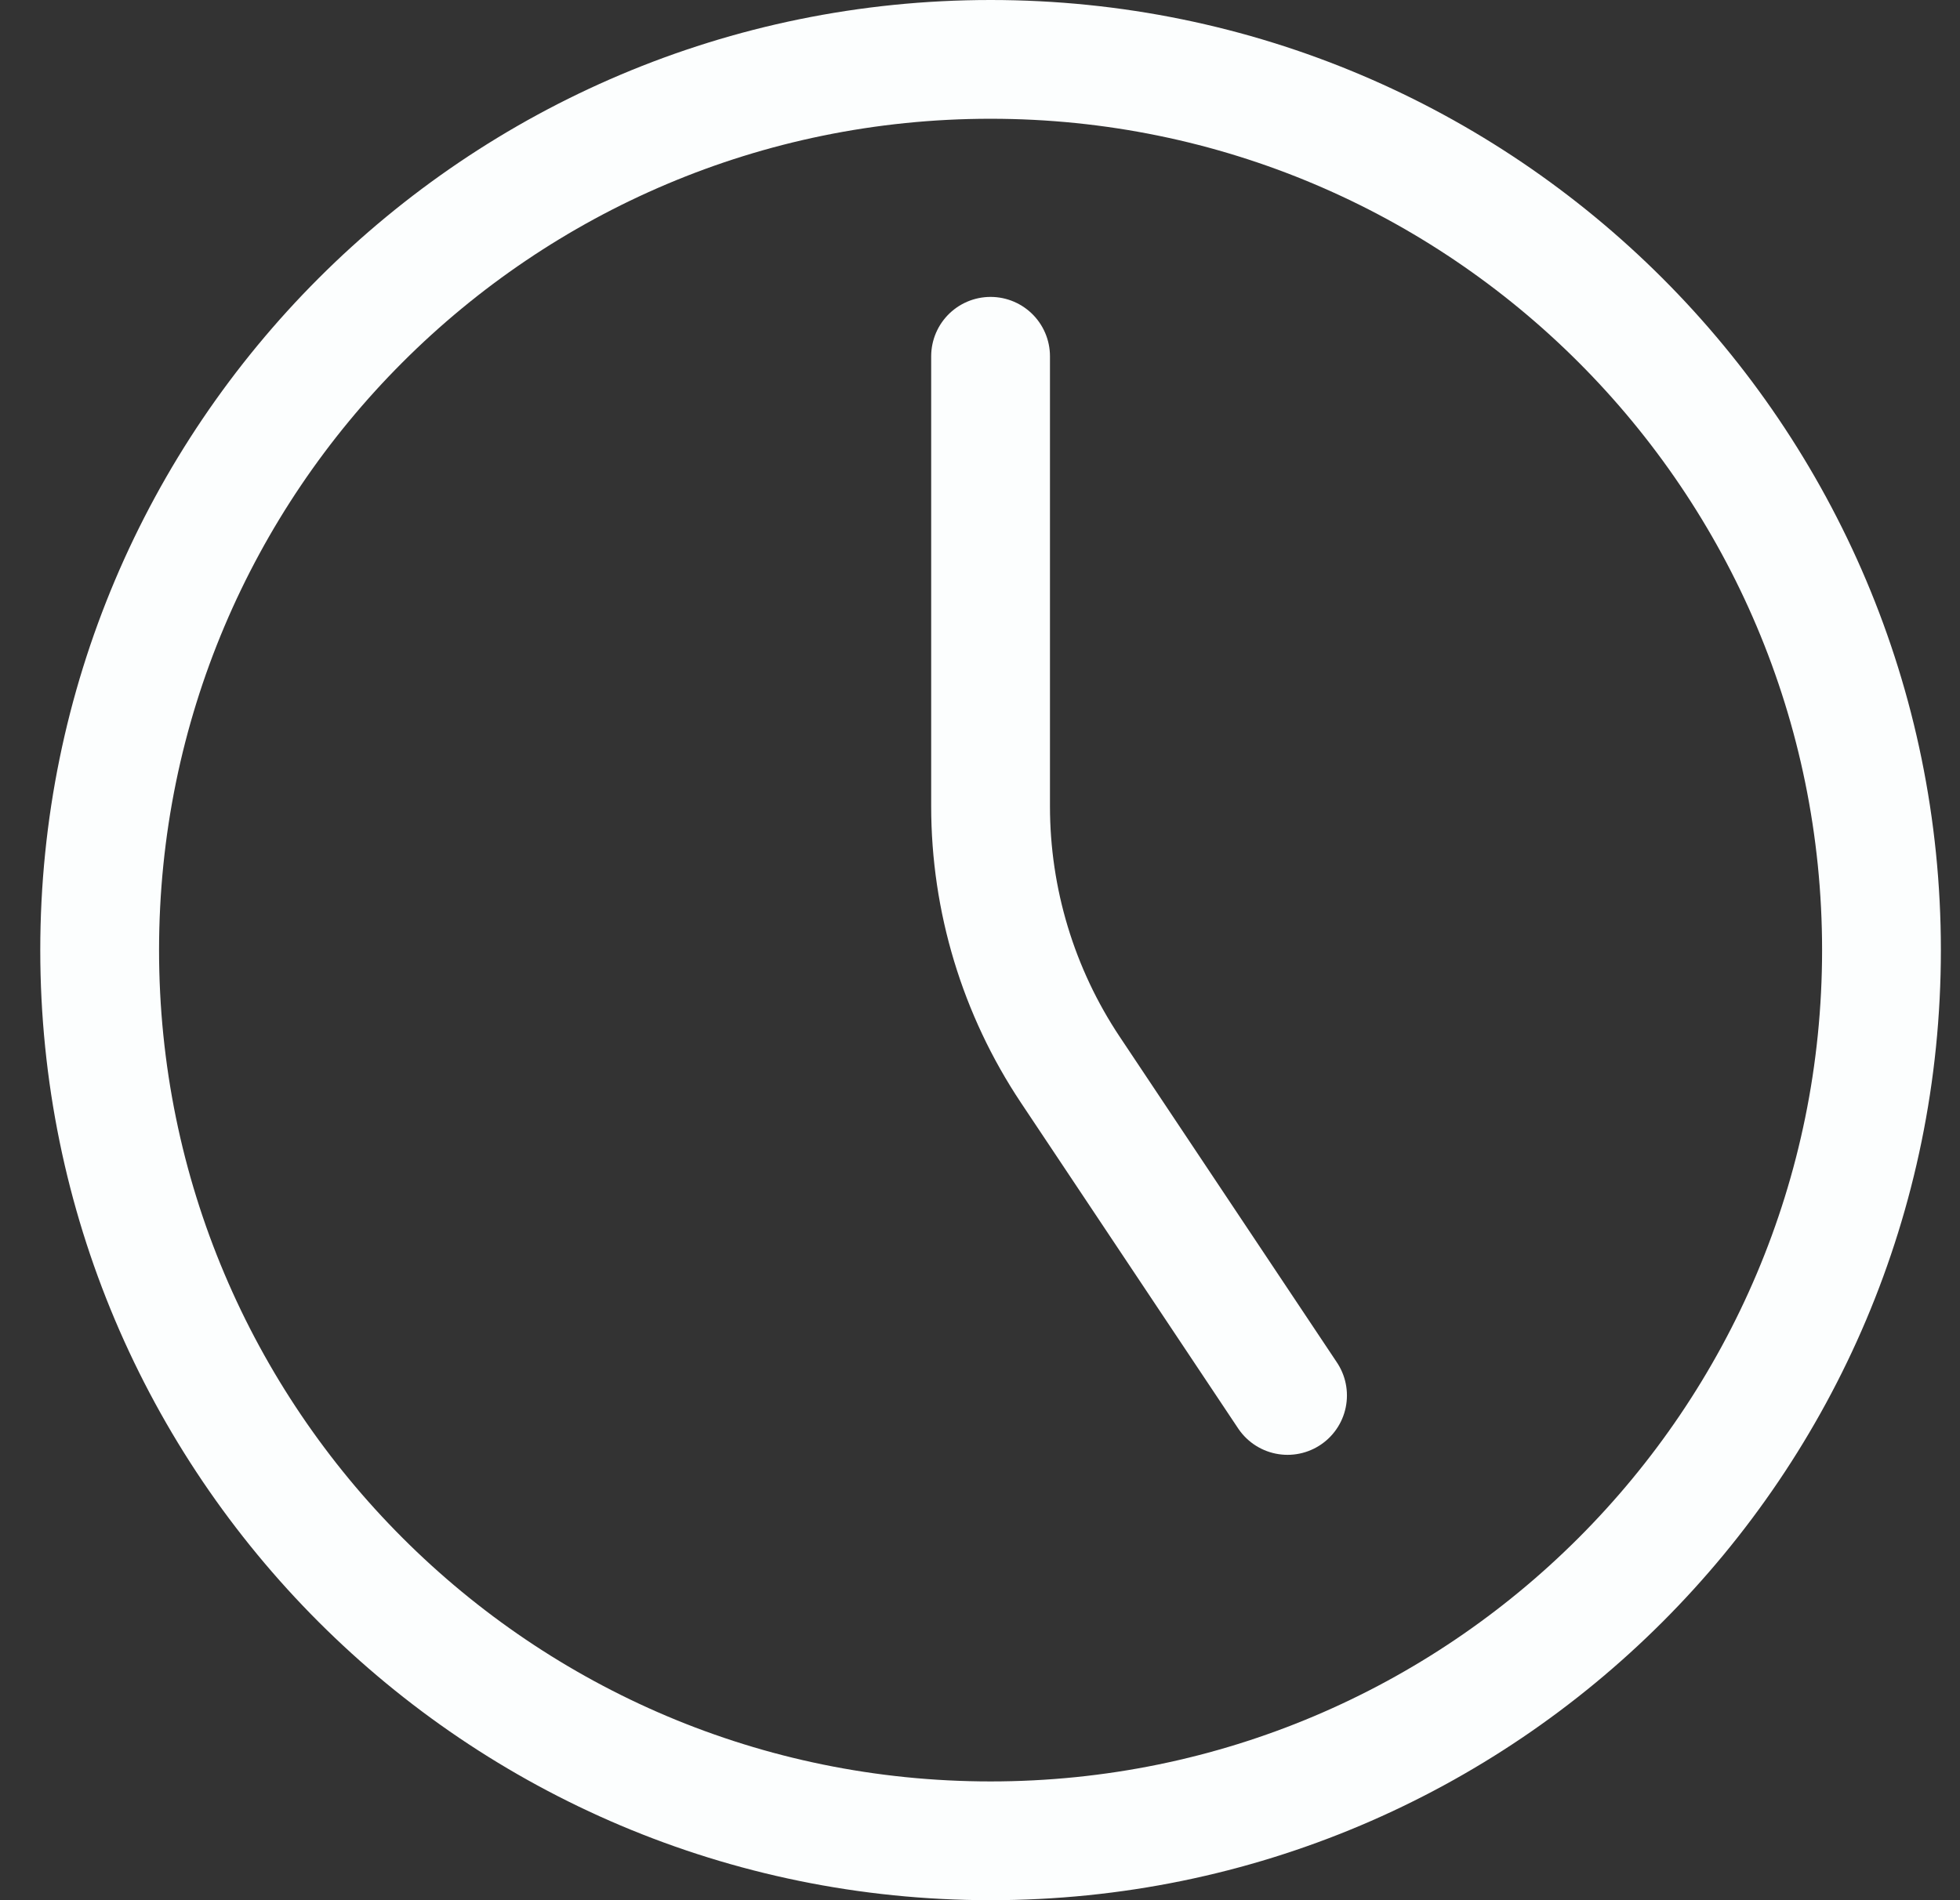
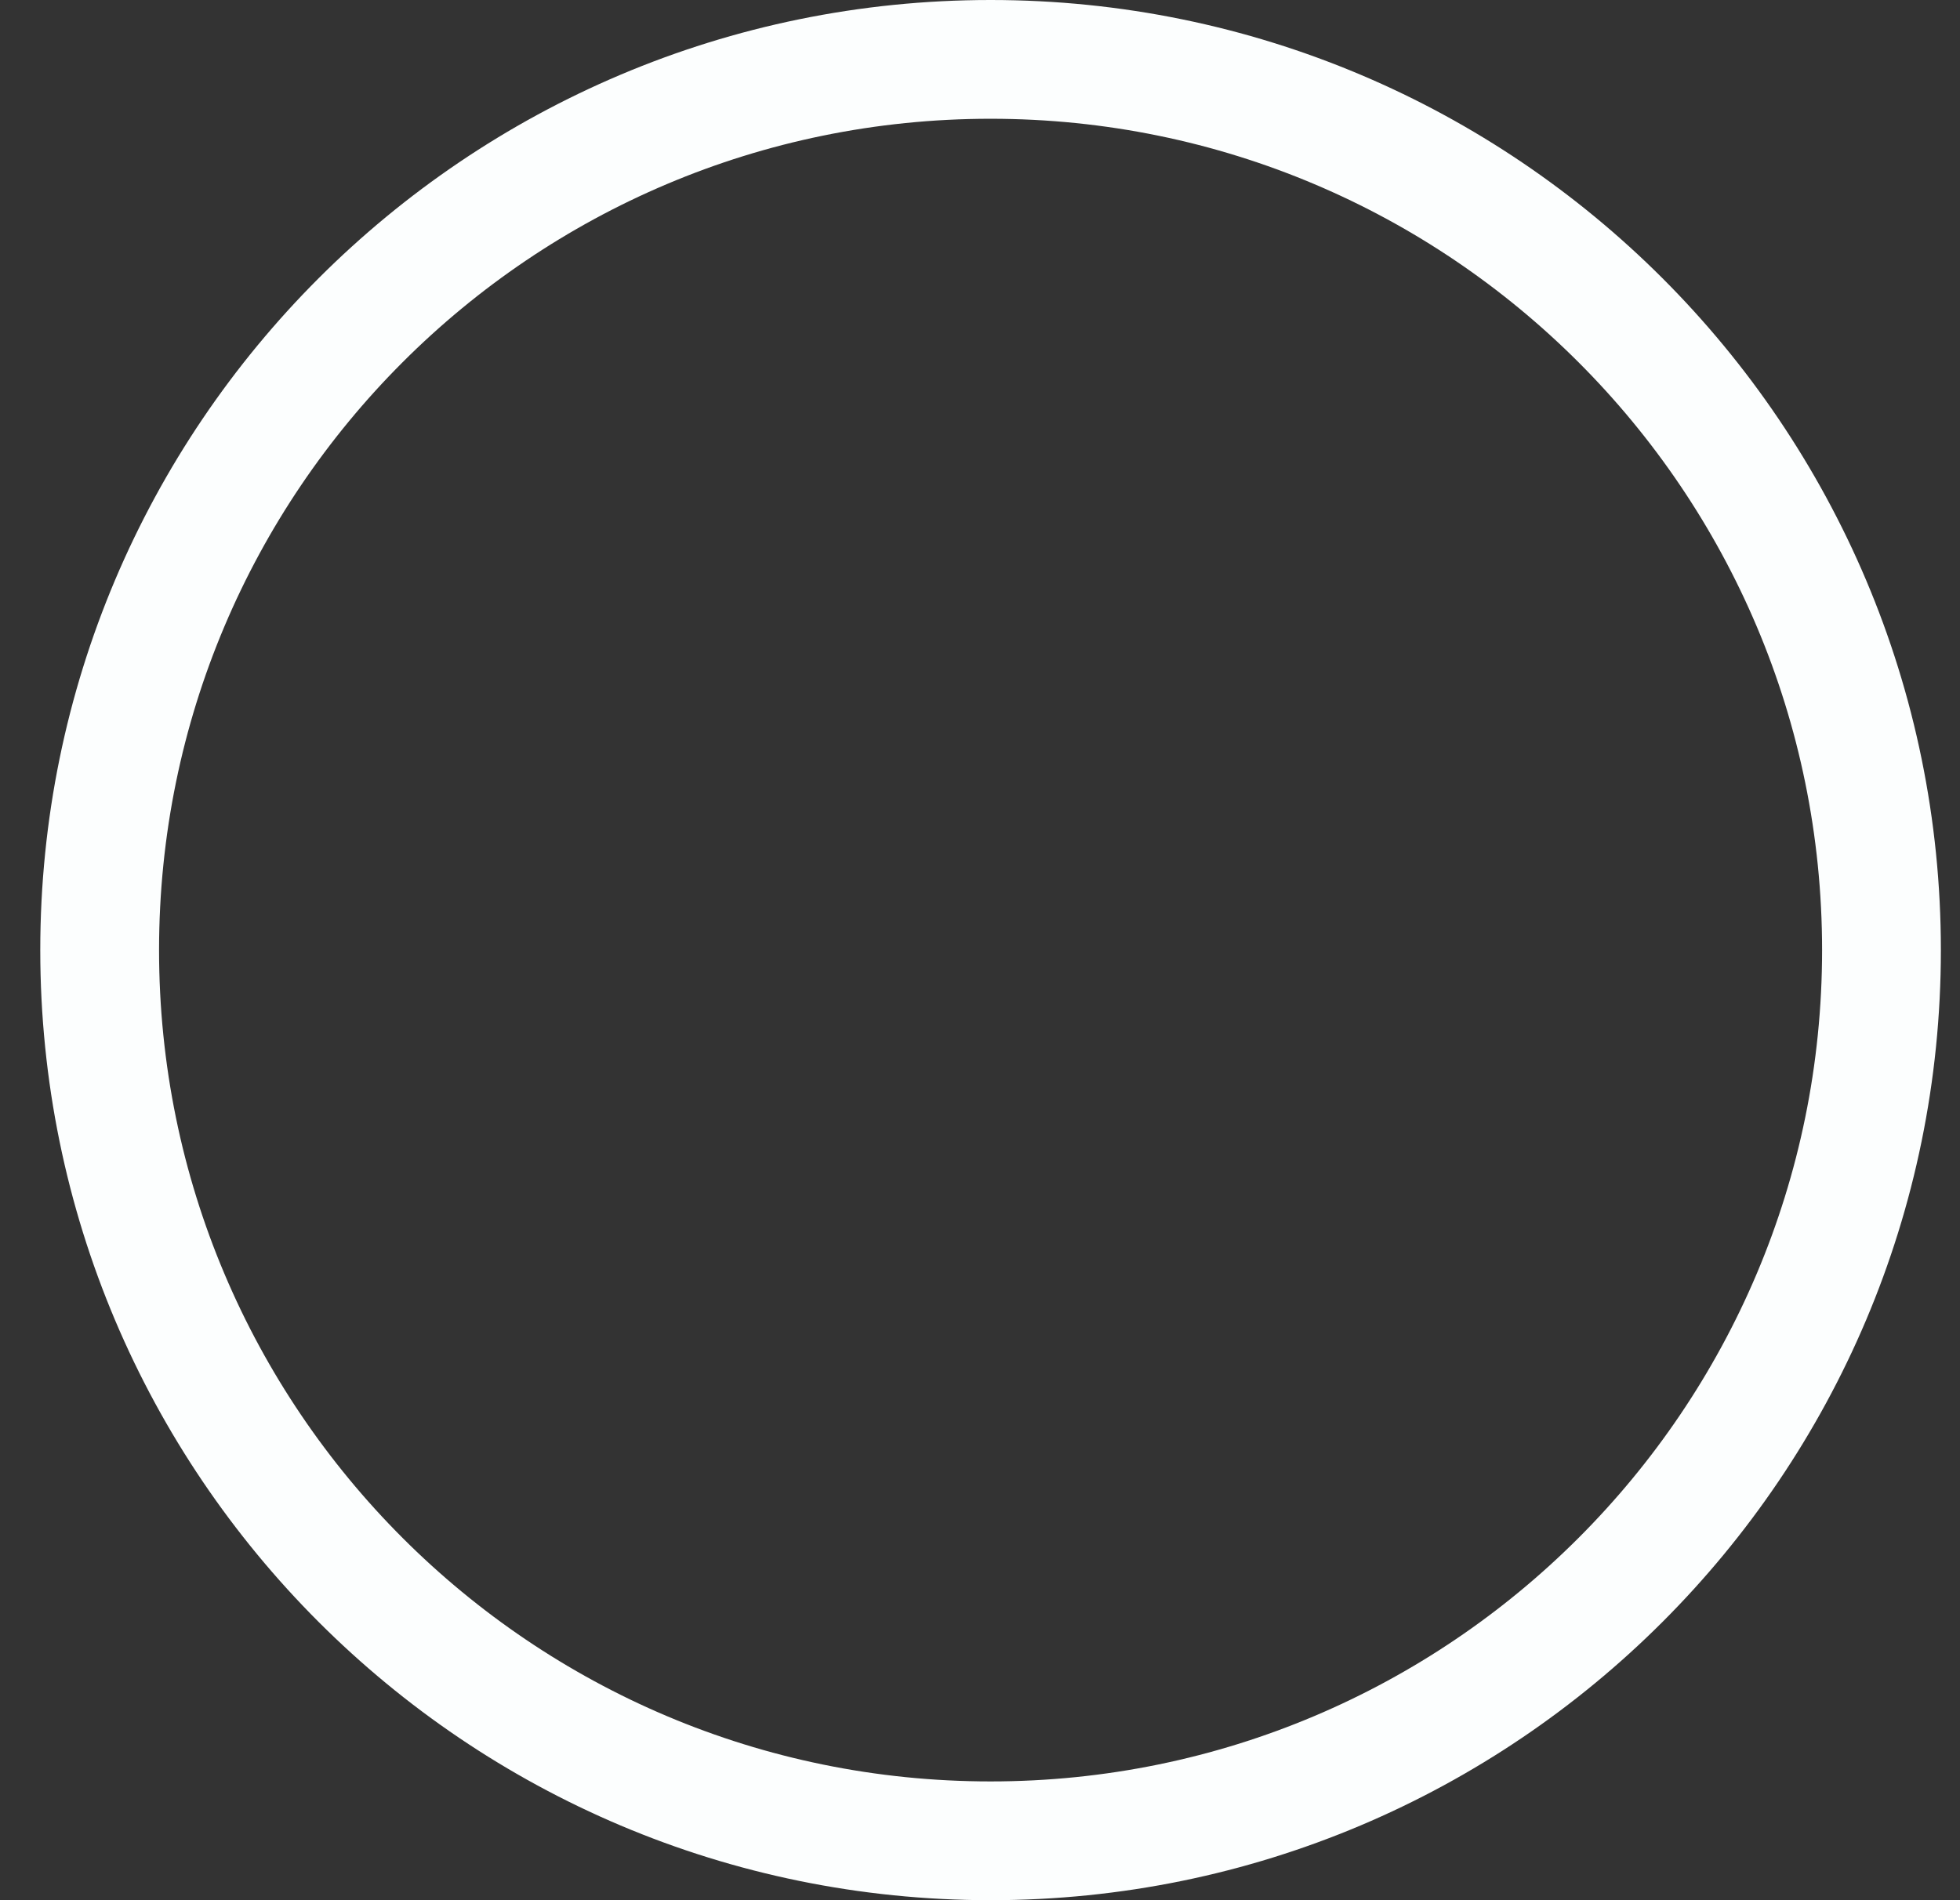
<svg xmlns="http://www.w3.org/2000/svg" width="33" height="32" viewBox="0 0 33 32" fill="none">
  <rect x="0" y="0" width="33" height="32" fill="#333333" stroke="none" />
  <path d="M16.678 31C24.962 31 31.678 24.284 31.678 16C31.678 7.716 24.962 1 16.678 1C8.393 1 1.678 7.716 1.678 16C1.678 24.284 8.393 31 16.678 31Z" stroke="#FCFEFE" stroke-width="2" stroke-linecap="round" />
-   <path d="M21.678 23.5L18.021 18.015C17.145 16.701 16.678 15.157 16.678 13.578V6" stroke="#FCFEFE" stroke-width="2" stroke-linecap="round" />
</svg>